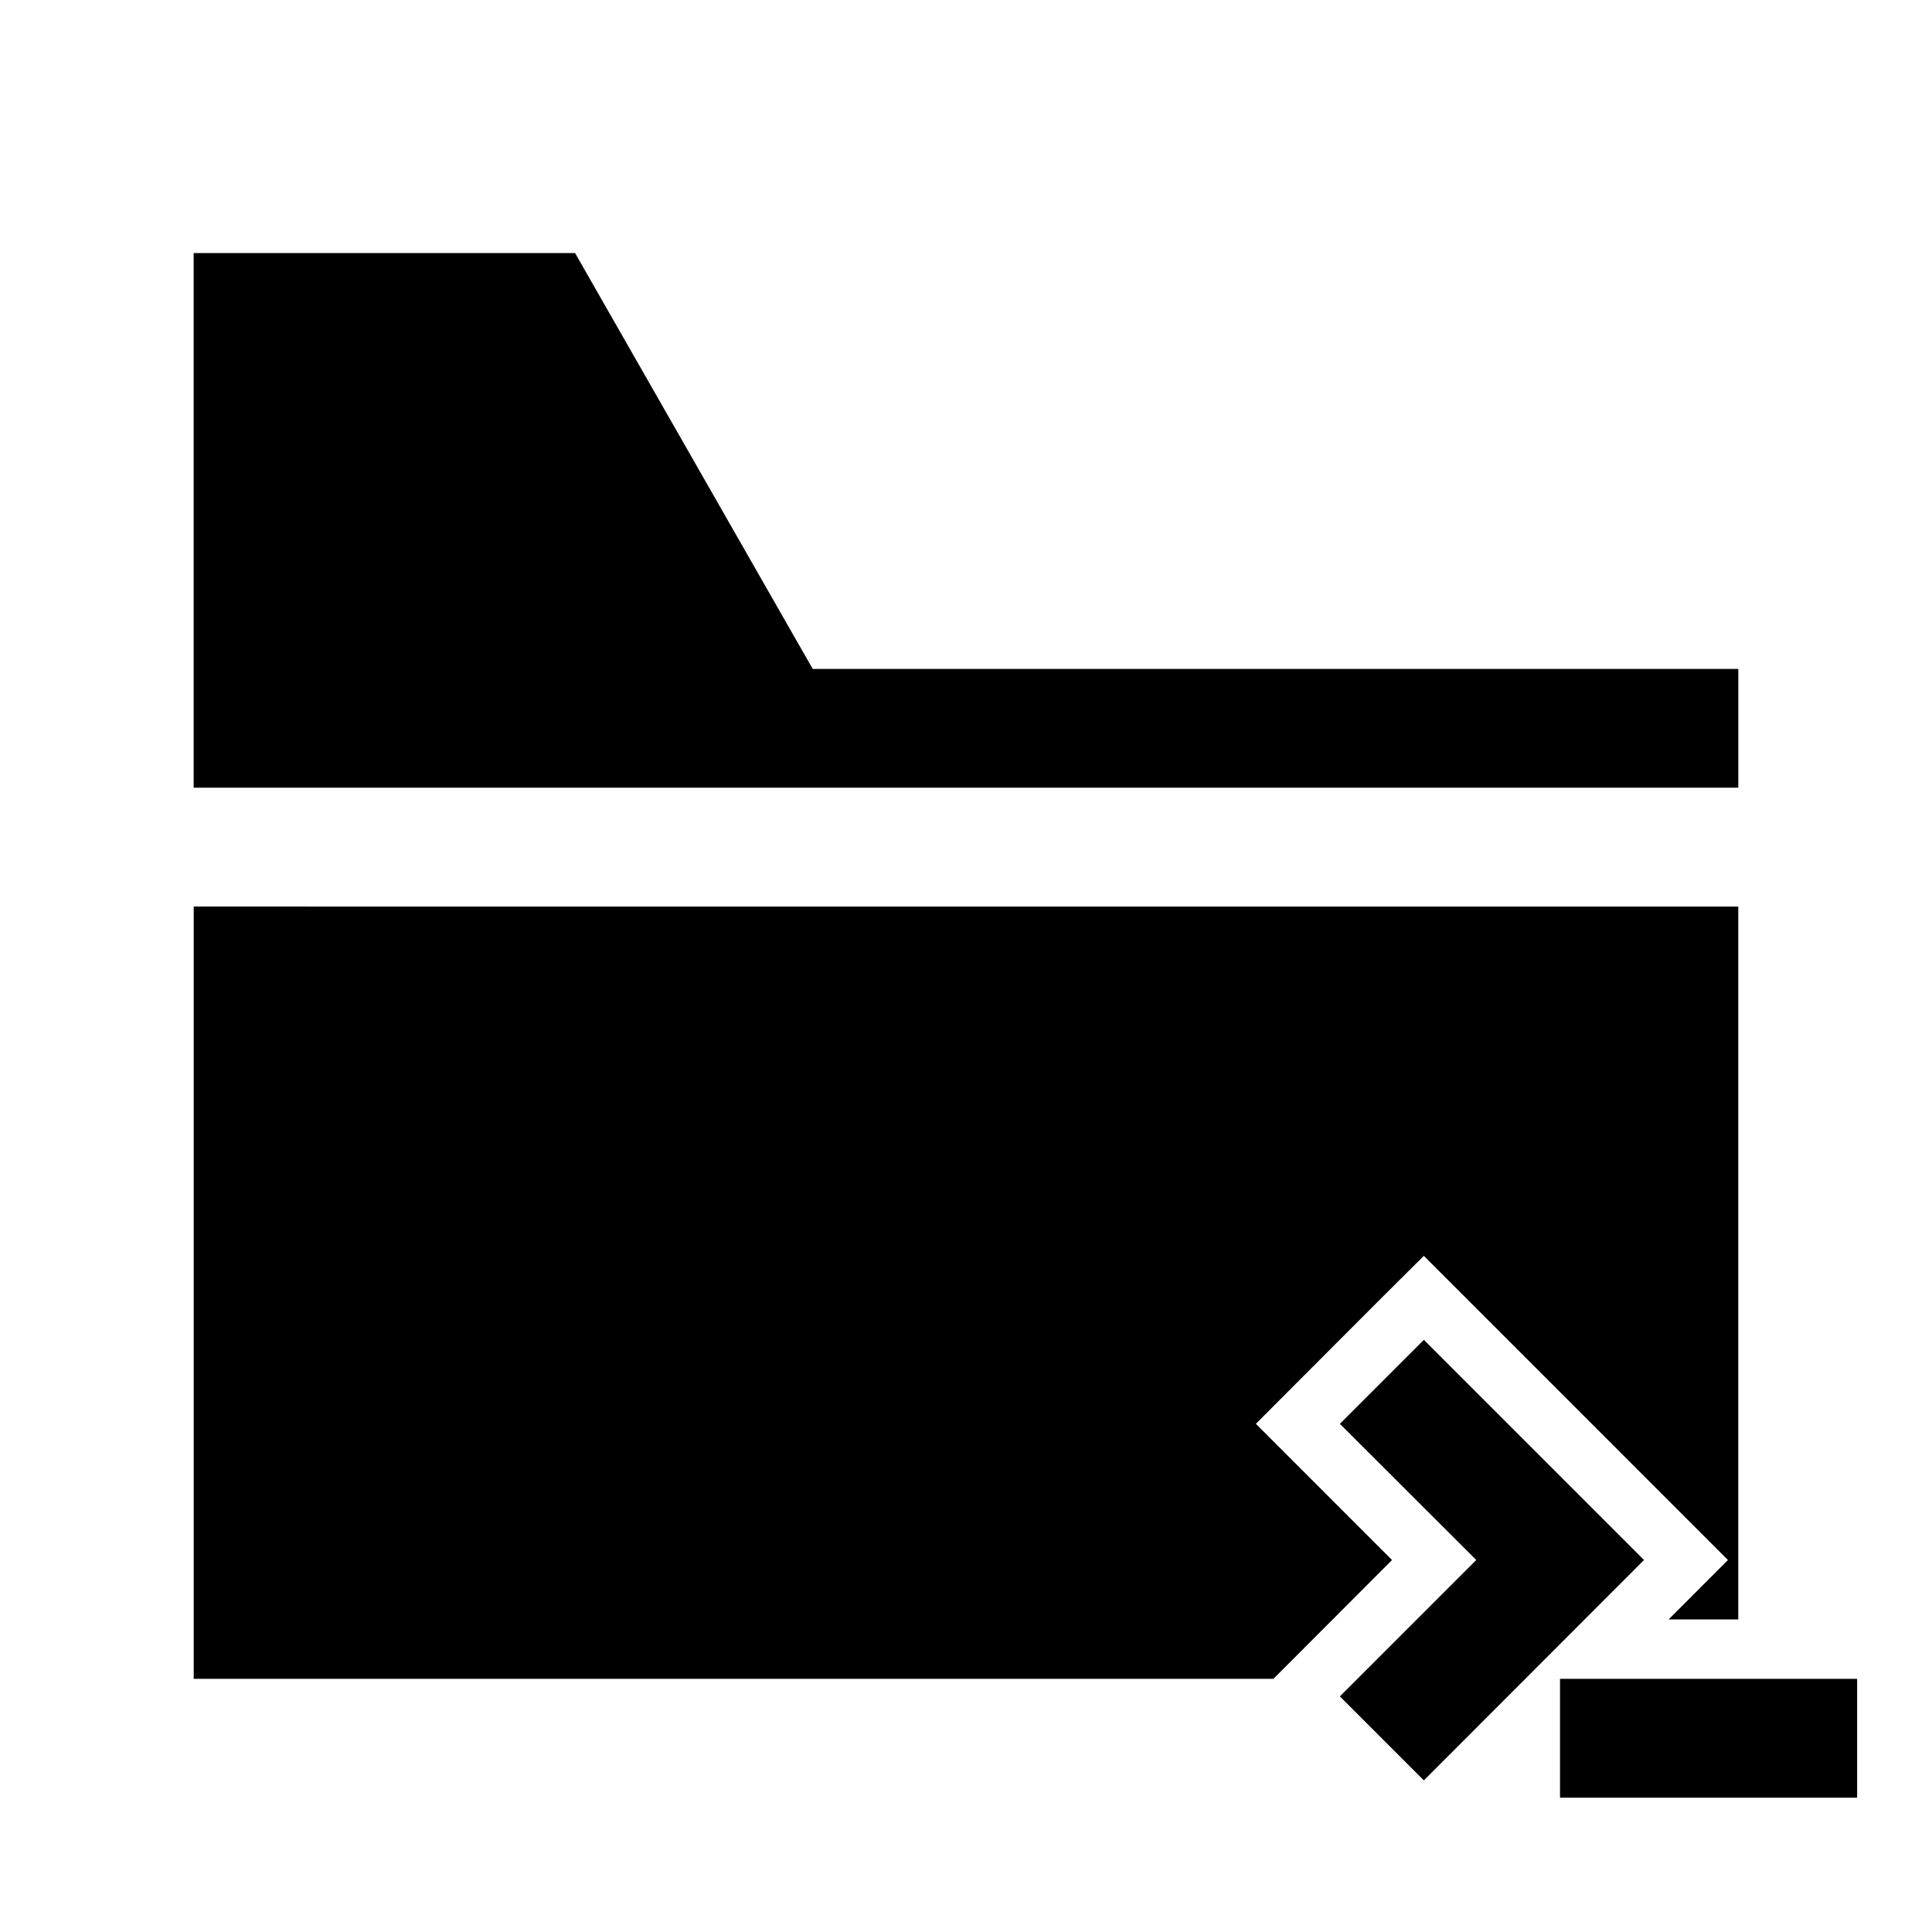
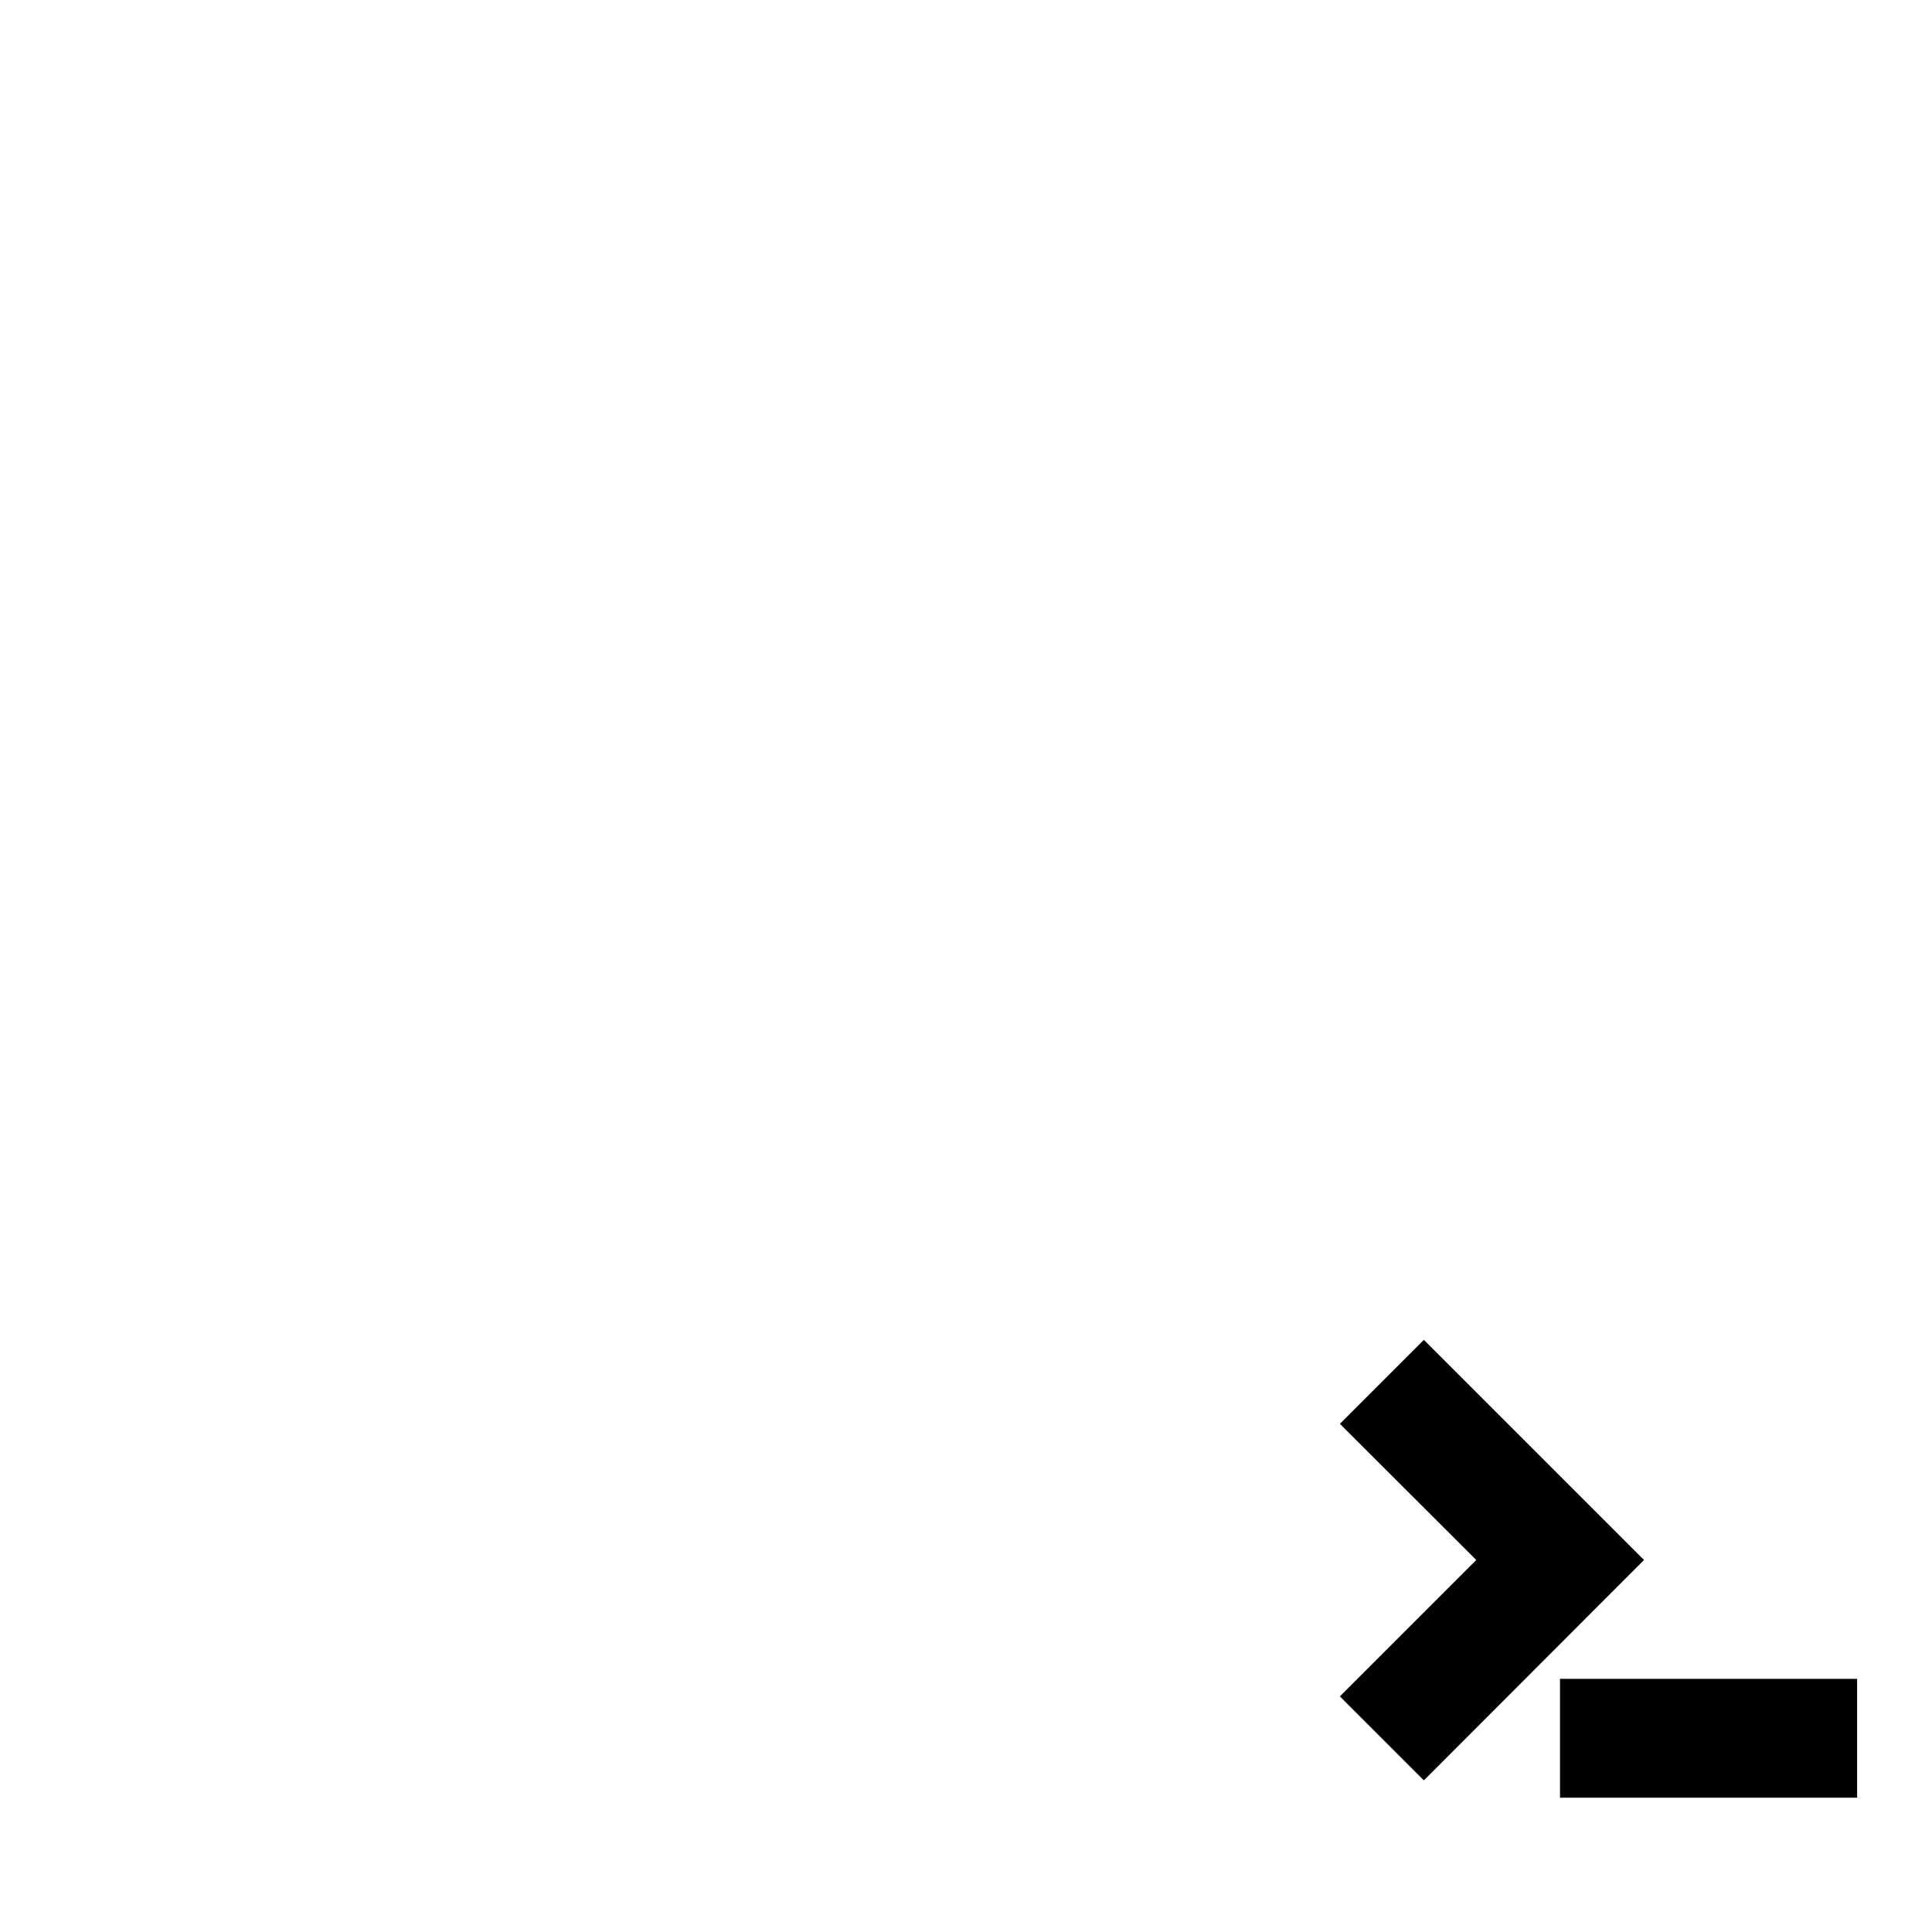
<svg xmlns="http://www.w3.org/2000/svg" fill="#000000" width="800px" height="800px" version="1.1" viewBox="144 144 512 512">
  <g>
    <path d="m521.34 499.07-22.258 22.258 36.145 36.086-36.145 36.145 22.258 22.258 58.344-58.402z" />
    <path d="m557.42 588.91v31.496h78.738v-31.496z" />
-     <path d="m195.32 211.07v141.68h409.35v-31.473h-245.29l-62.977-110.21zm0.016 173.18v204.66h286.13l31.441-31.488-36.086-36.098 33.348-33.41 11.164-11.102 80.594 80.609-15.727 15.746h18.465v-188.91z" />
  </g>
</svg>